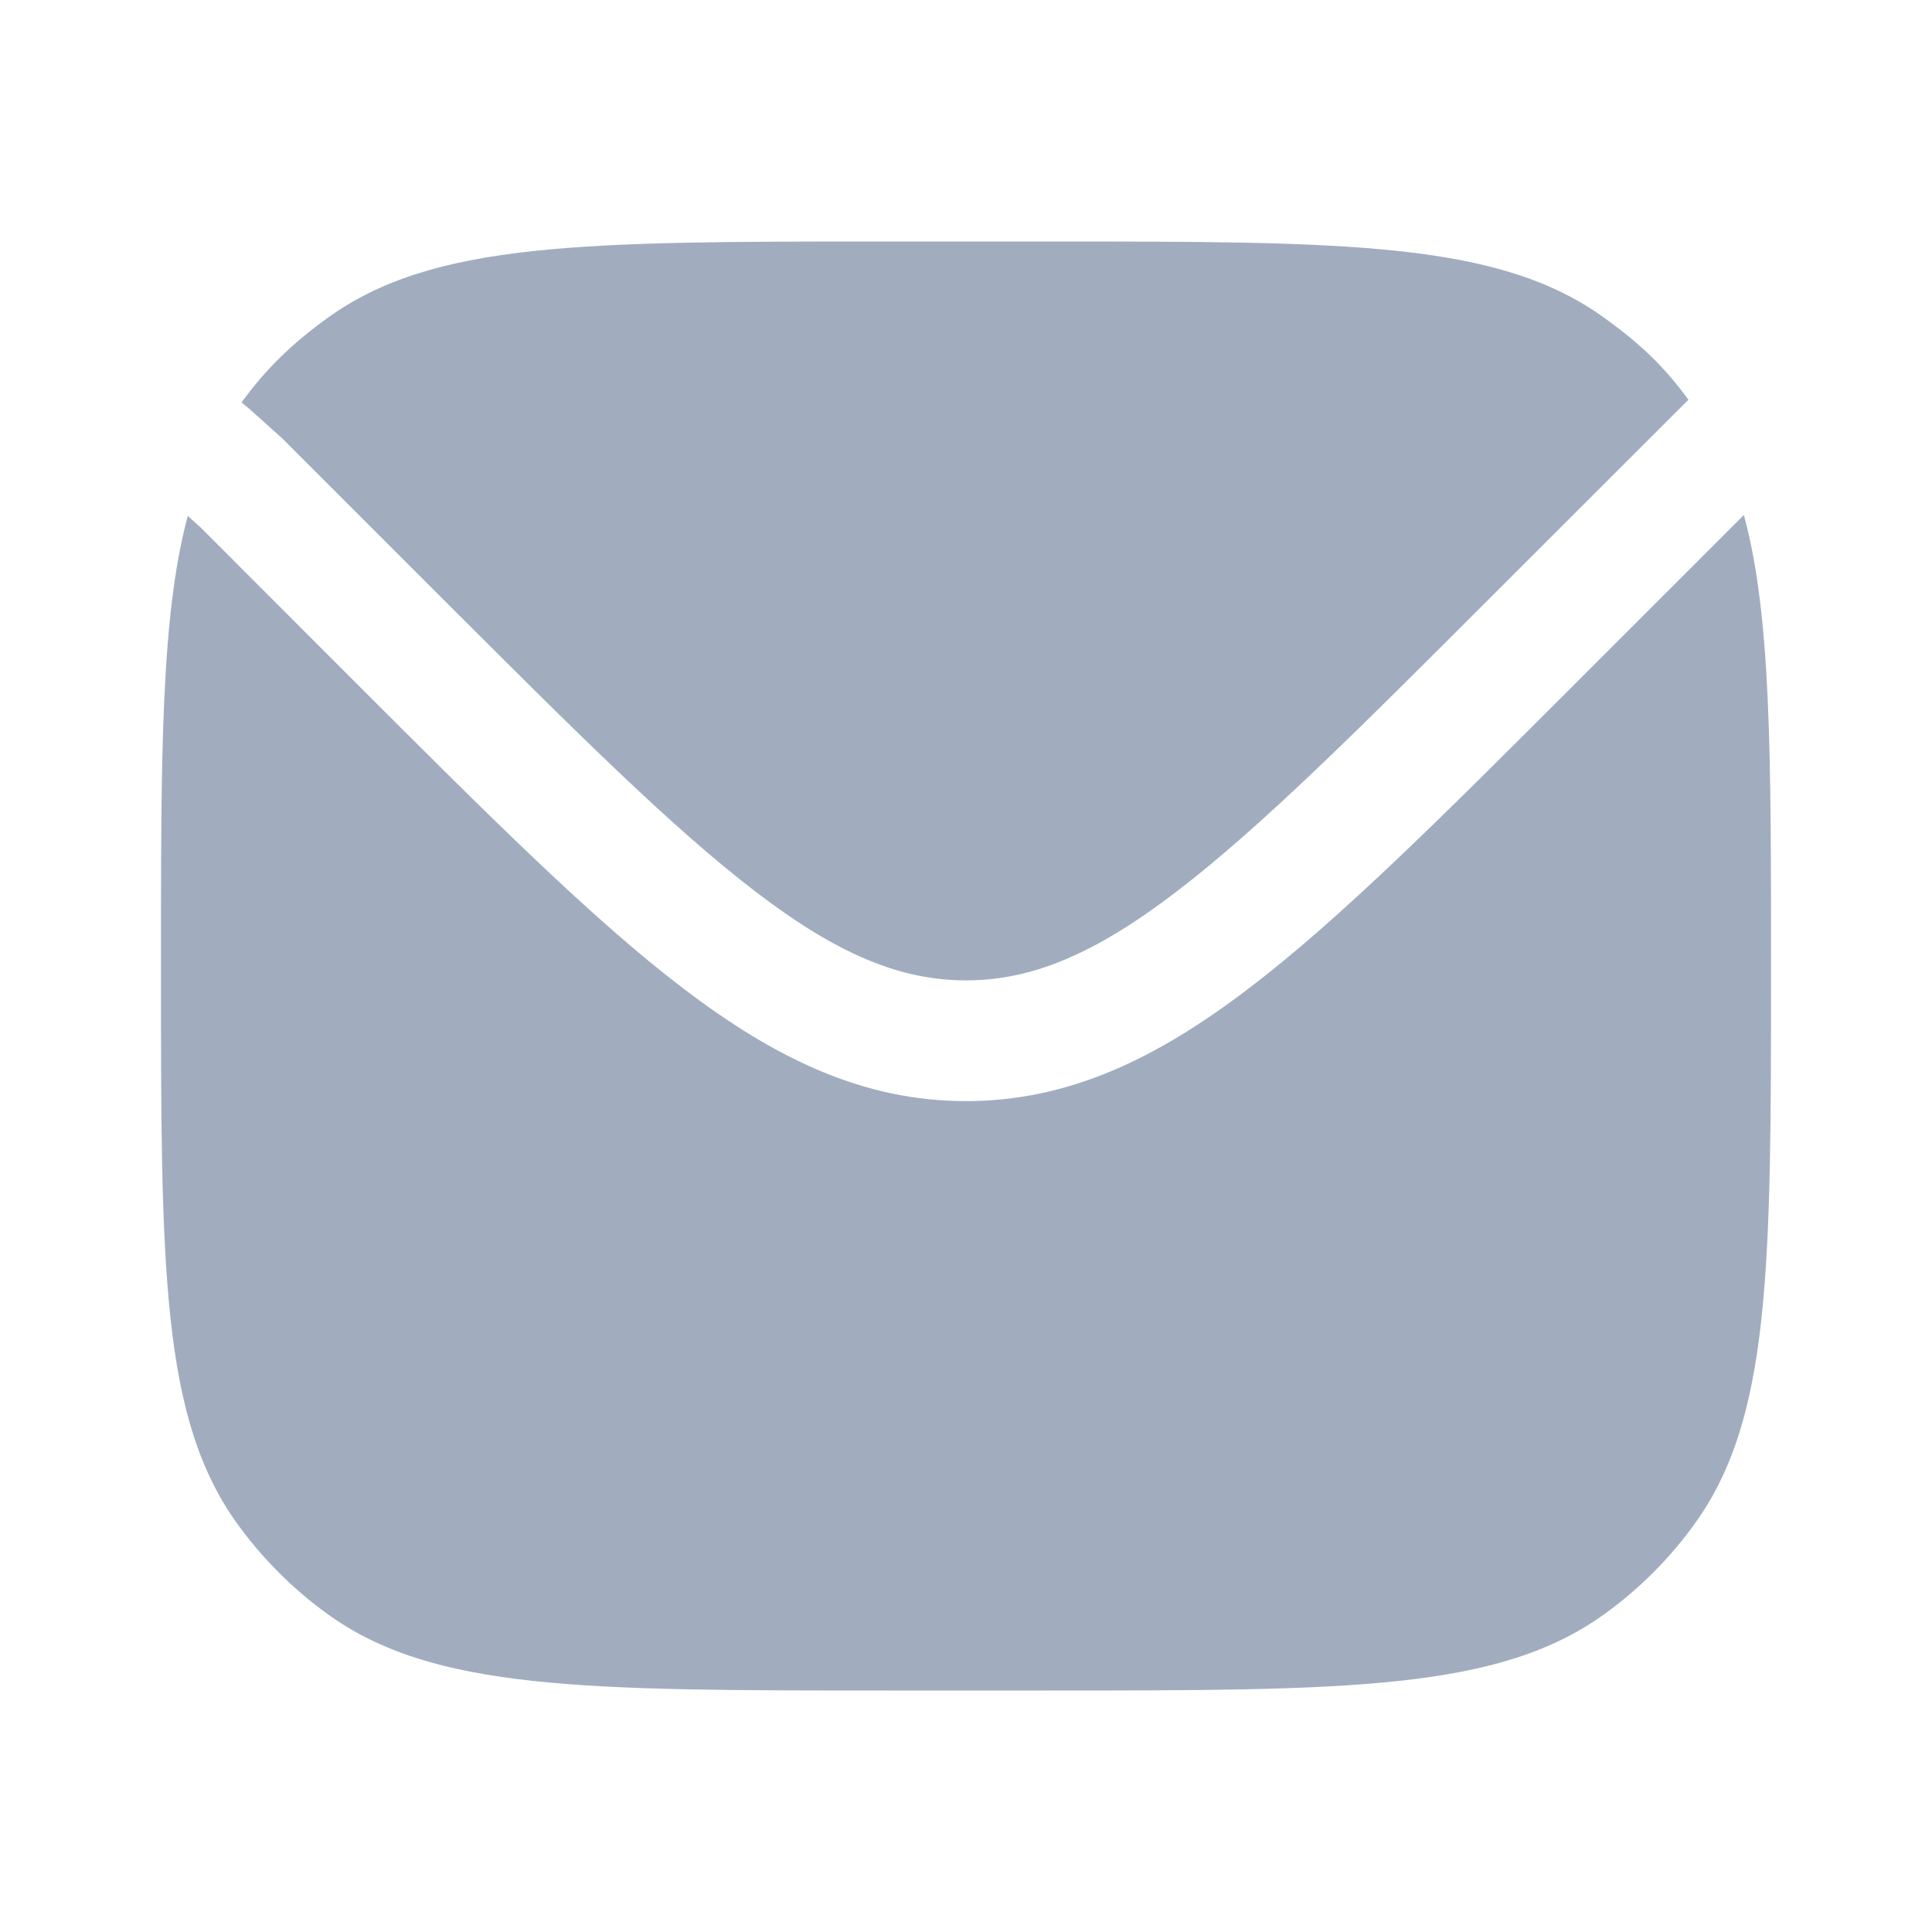
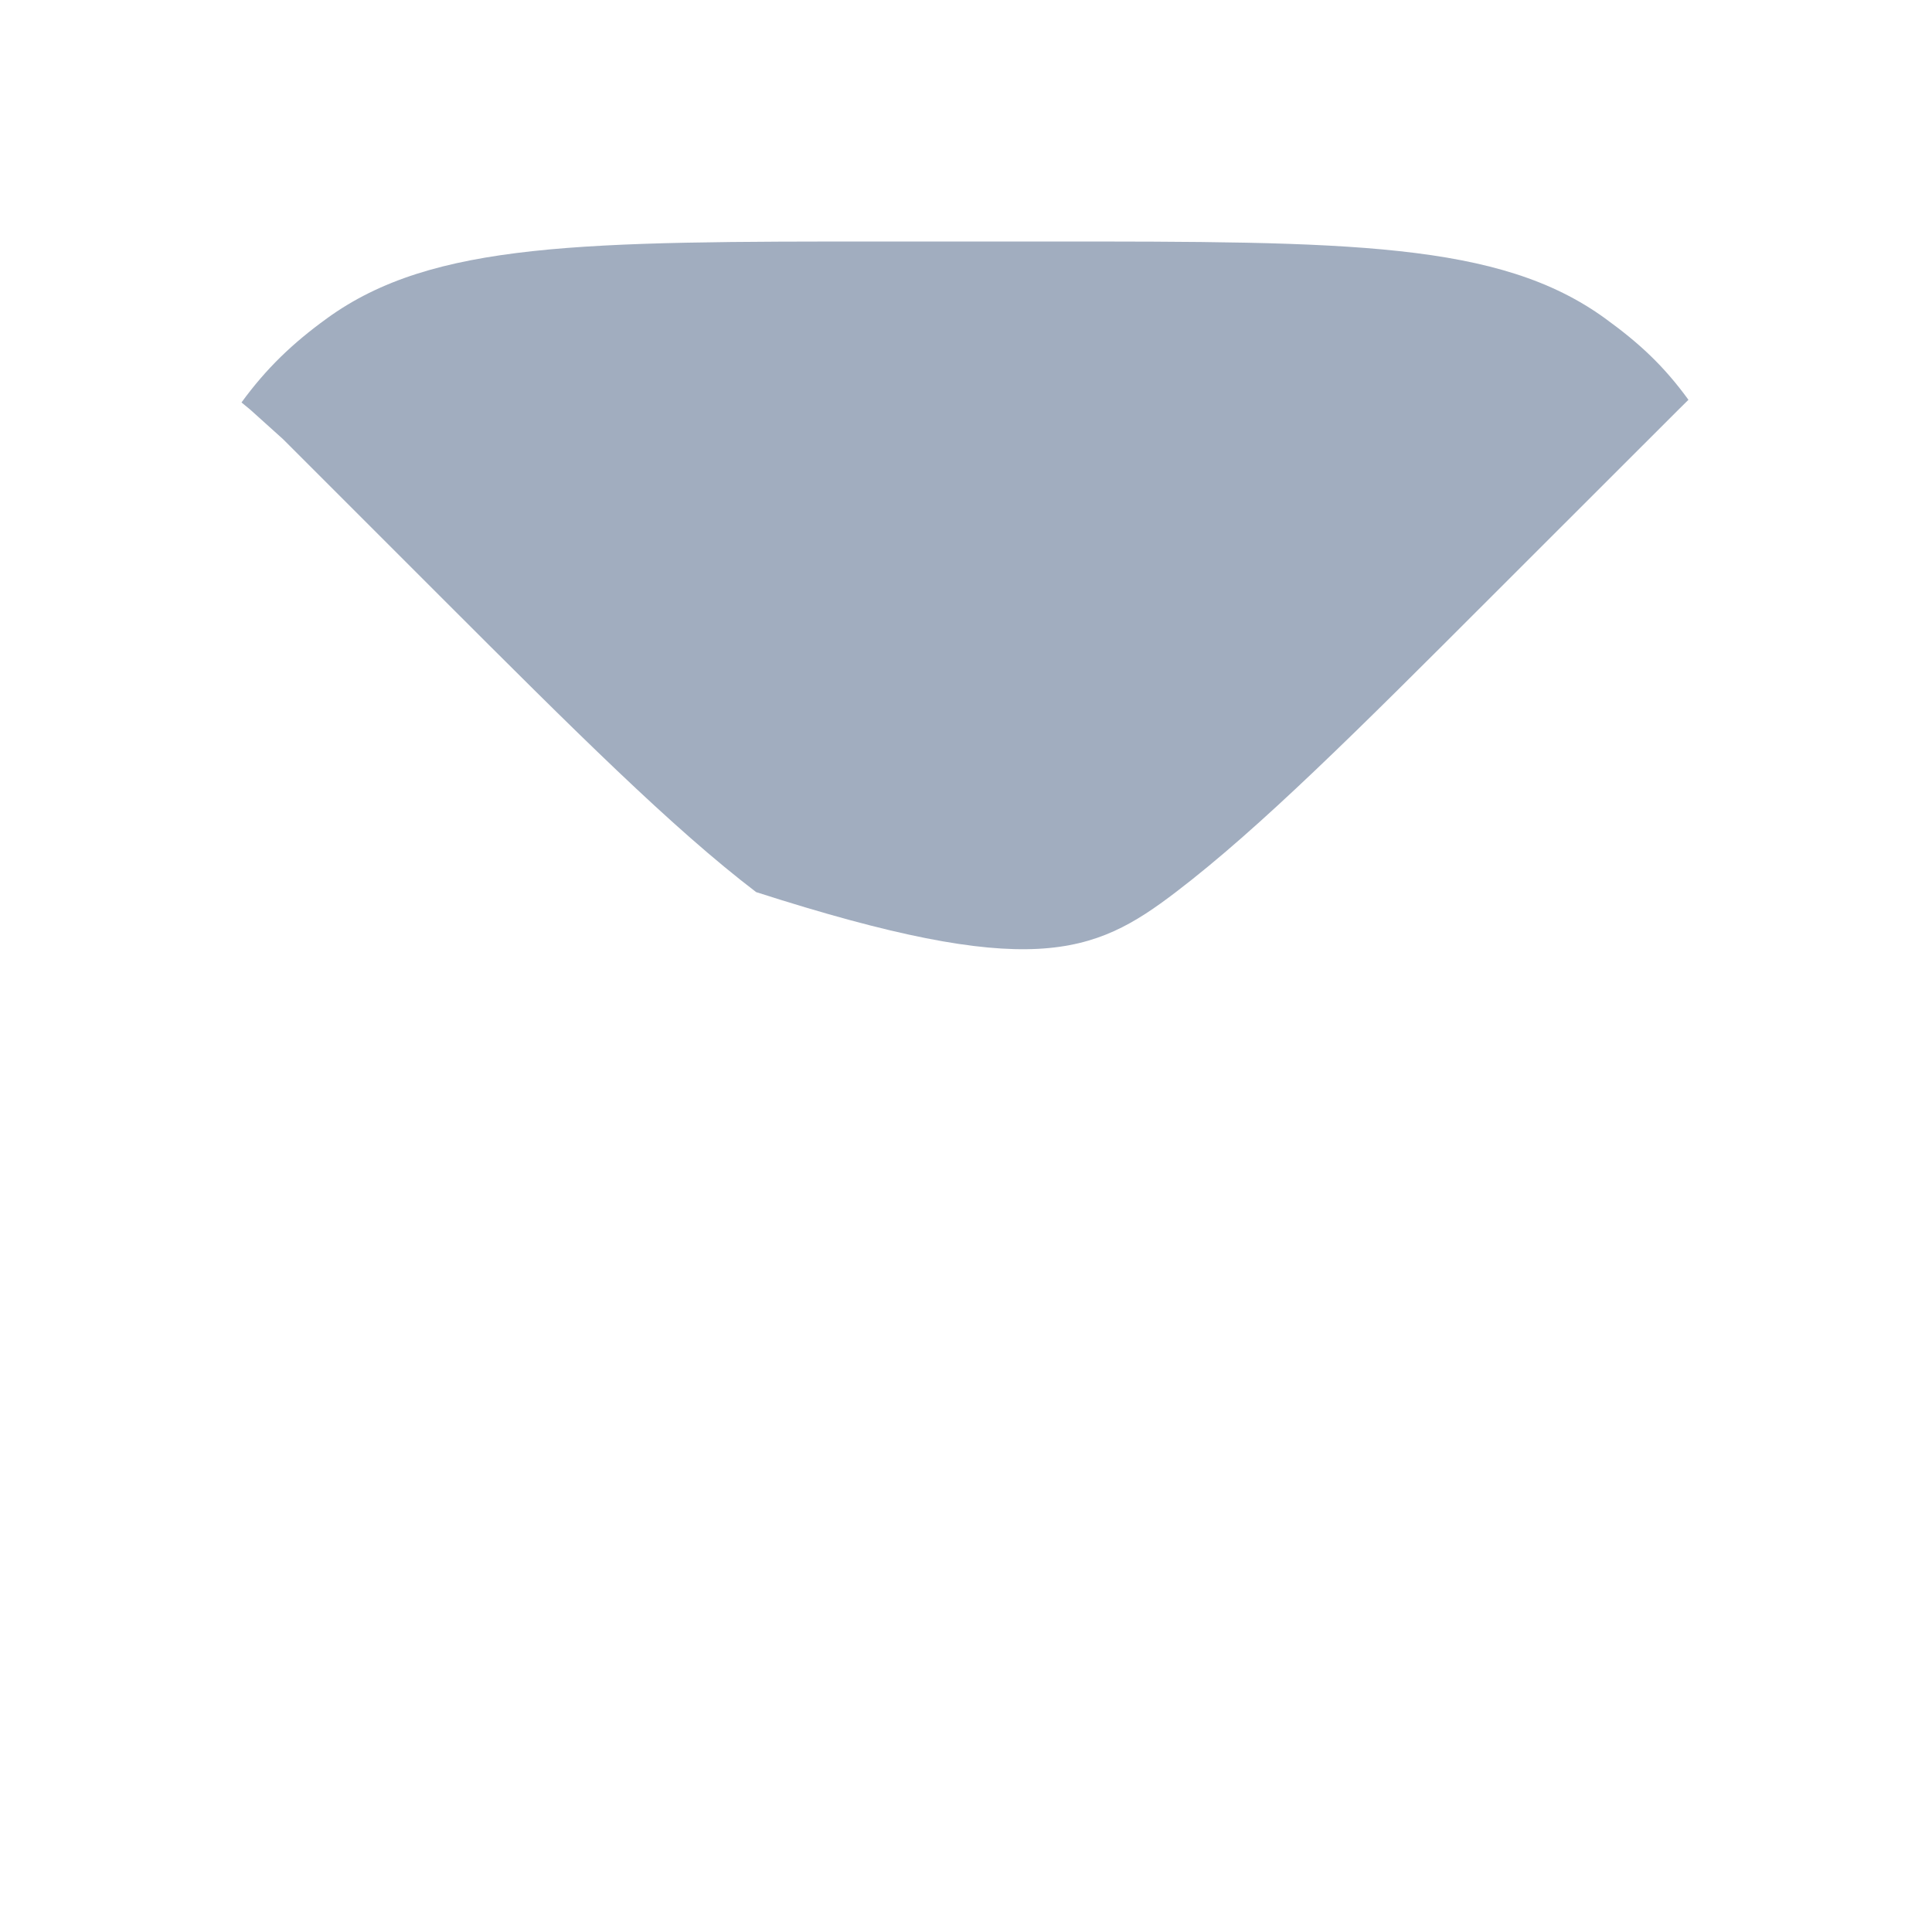
<svg xmlns="http://www.w3.org/2000/svg" width="16" height="16" viewBox="0 0 16 16" fill="none">
-   <path d="M1.555 4.273C1.333 5.1 1.333 6.24 1.333 8C1.333 10.5 1.333 11.75 1.97 12.626C2.176 12.909 2.424 13.158 2.707 13.363C3.584 14 4.834 14 7.333 14H8.667C11.166 14 12.416 14 13.293 13.363C13.576 13.158 13.825 12.909 14.03 12.626C14.667 11.75 14.667 10.5 14.667 8C14.667 6.234 14.667 5.092 14.442 4.265L13.04 5.667C11.952 6.755 11.1 7.608 10.345 8.183C9.572 8.773 8.844 9.119 8 9.119C7.156 9.119 6.428 8.773 5.655 8.183C4.9 7.608 4.048 6.755 2.959 5.667L1.656 4.363L1.555 4.273Z" fill="#A1ADBF" />
-   <path d="M2 3.333L2.073 3.393L2.344 3.637L3.639 4.932C4.761 6.054 5.567 6.858 6.262 7.388C6.945 7.91 7.463 8.119 8 8.119C8.537 8.119 9.054 7.91 9.738 7.388C10.433 6.858 11.239 6.054 12.36 4.932L13.899 3.394L13.983 3.311C13.777 3.028 13.576 2.842 13.293 2.637C12.416 2 11.166 2 8.667 2H7.333C4.834 2 3.584 2 2.707 2.637C2.424 2.842 2.206 3.05 2 3.333Z" fill="#A1ADBF" />
+   <path d="M2 3.333L2.073 3.393L2.344 3.637L3.639 4.932C4.761 6.054 5.567 6.858 6.262 7.388C8.537 8.119 9.054 7.91 9.738 7.388C10.433 6.858 11.239 6.054 12.36 4.932L13.899 3.394L13.983 3.311C13.777 3.028 13.576 2.842 13.293 2.637C12.416 2 11.166 2 8.667 2H7.333C4.834 2 3.584 2 2.707 2.637C2.424 2.842 2.206 3.05 2 3.333Z" fill="#A1ADBF" />
</svg>